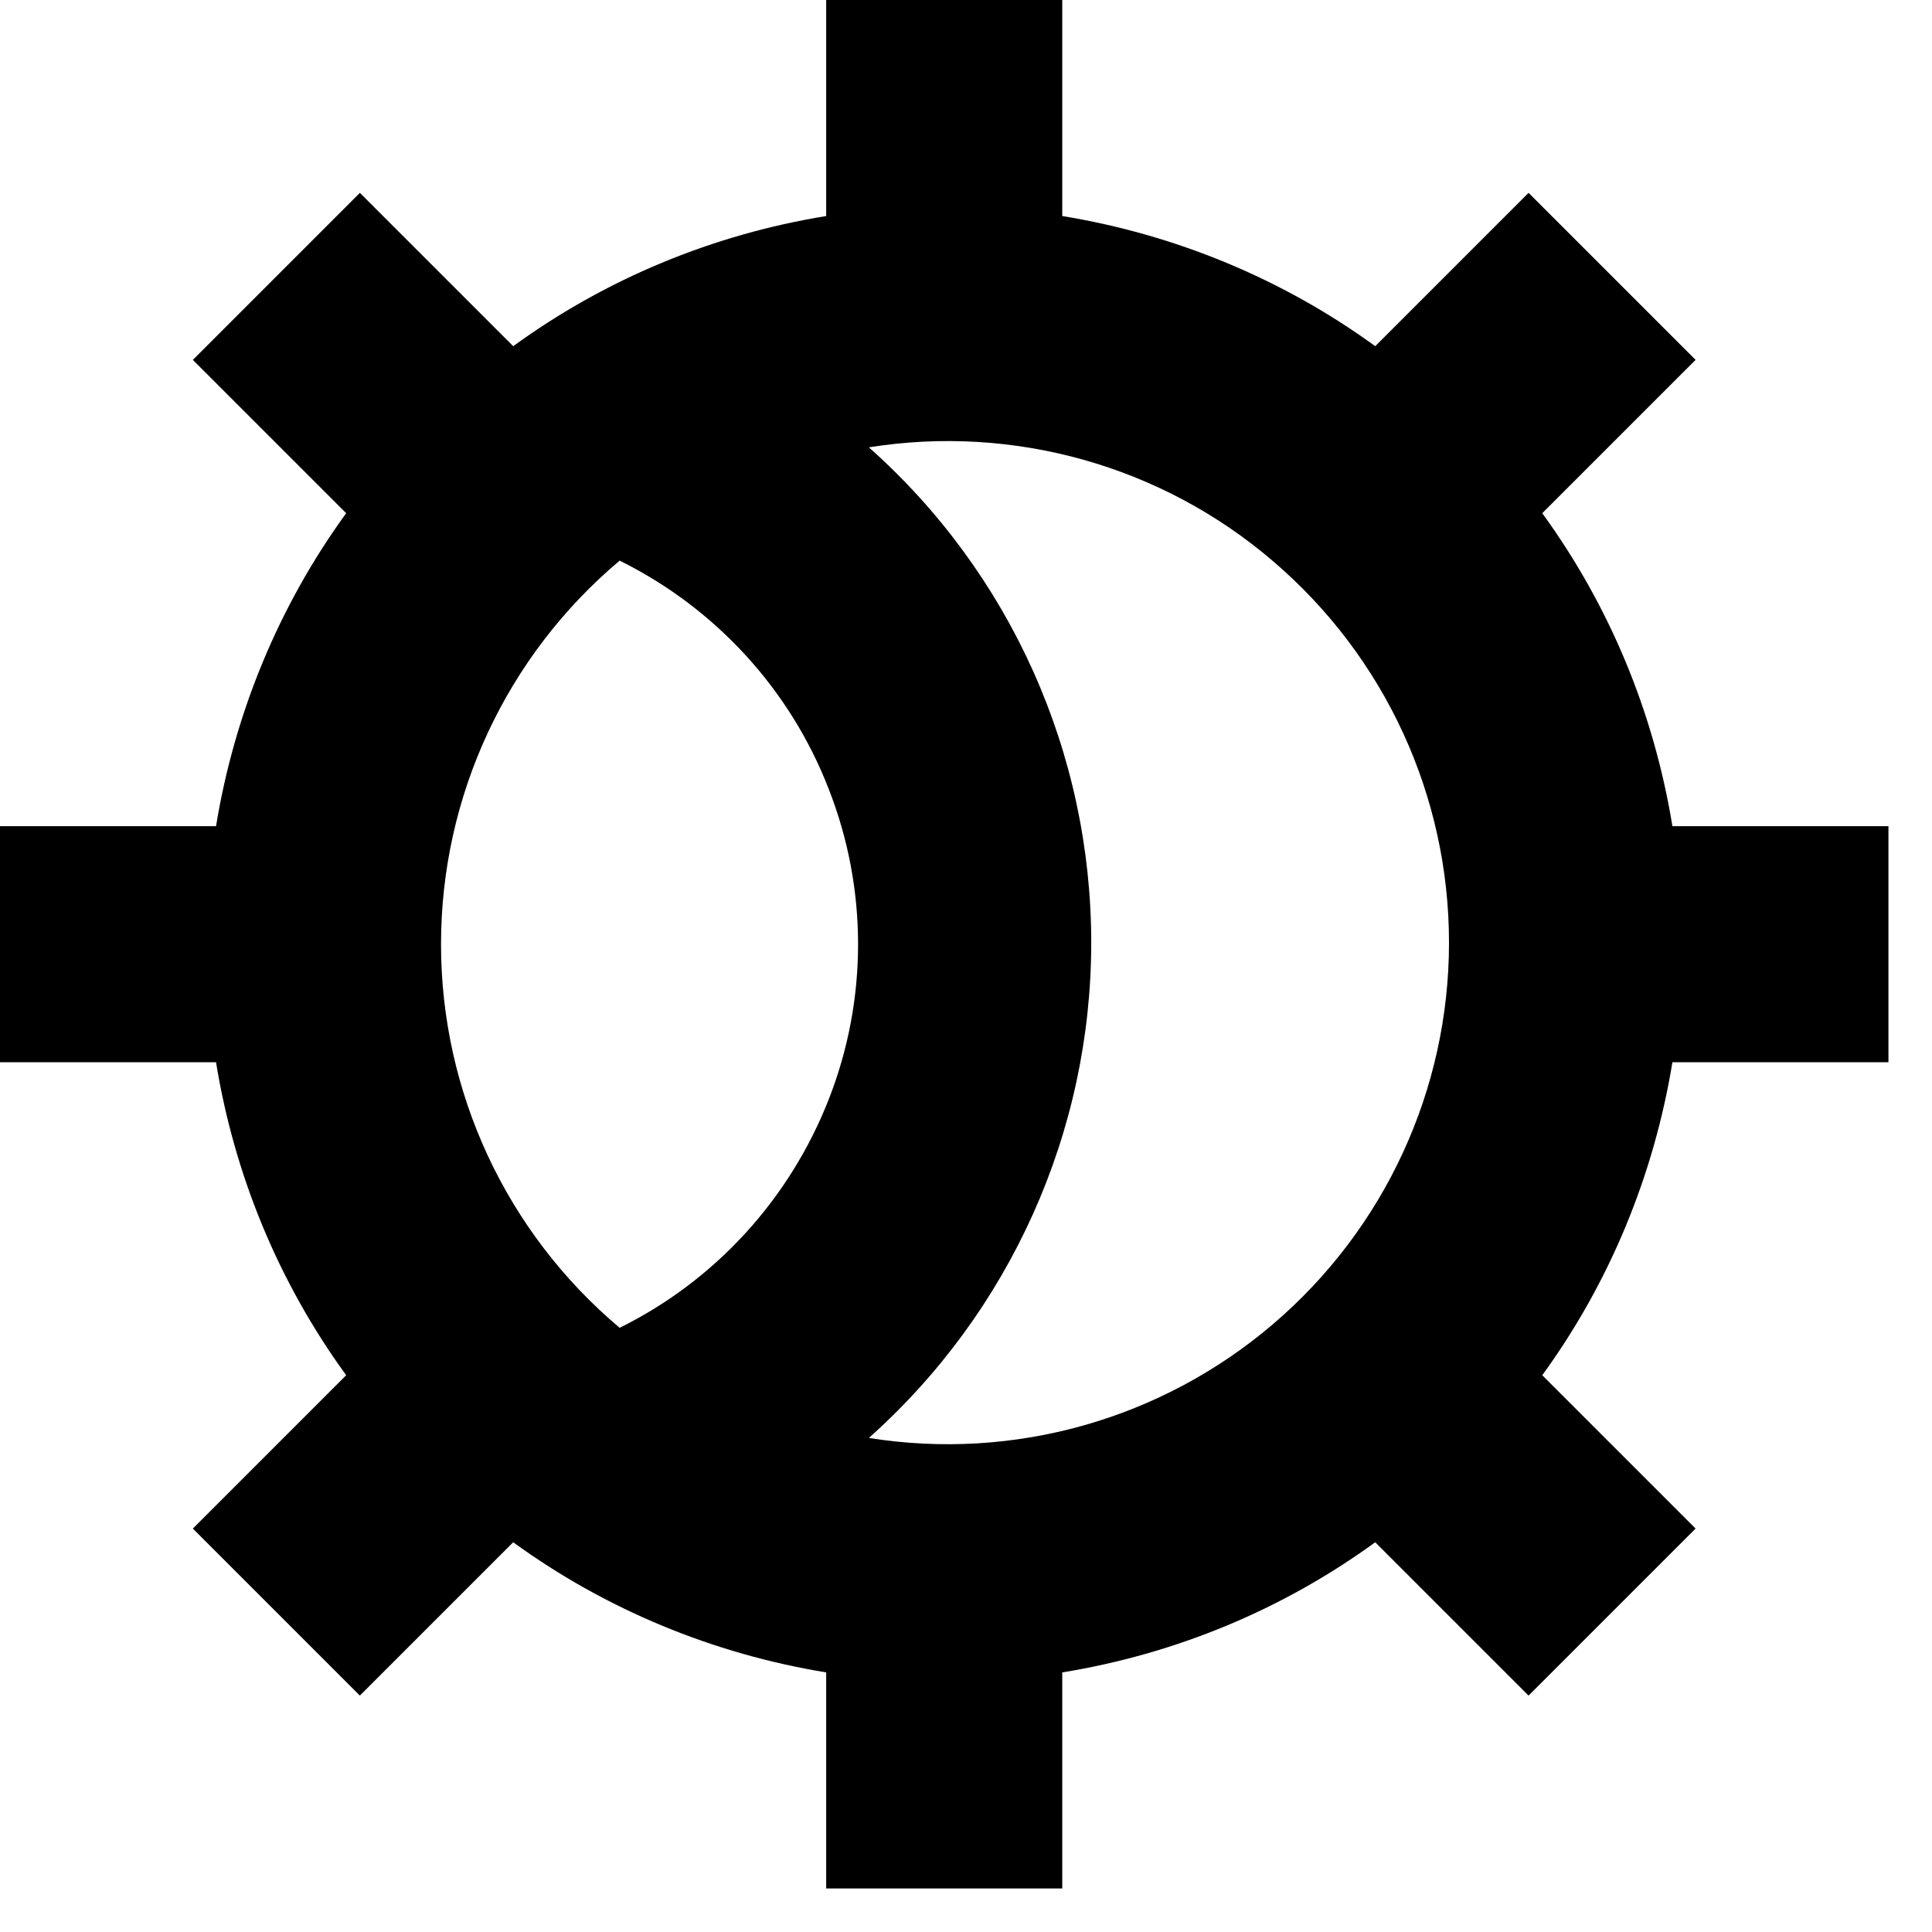
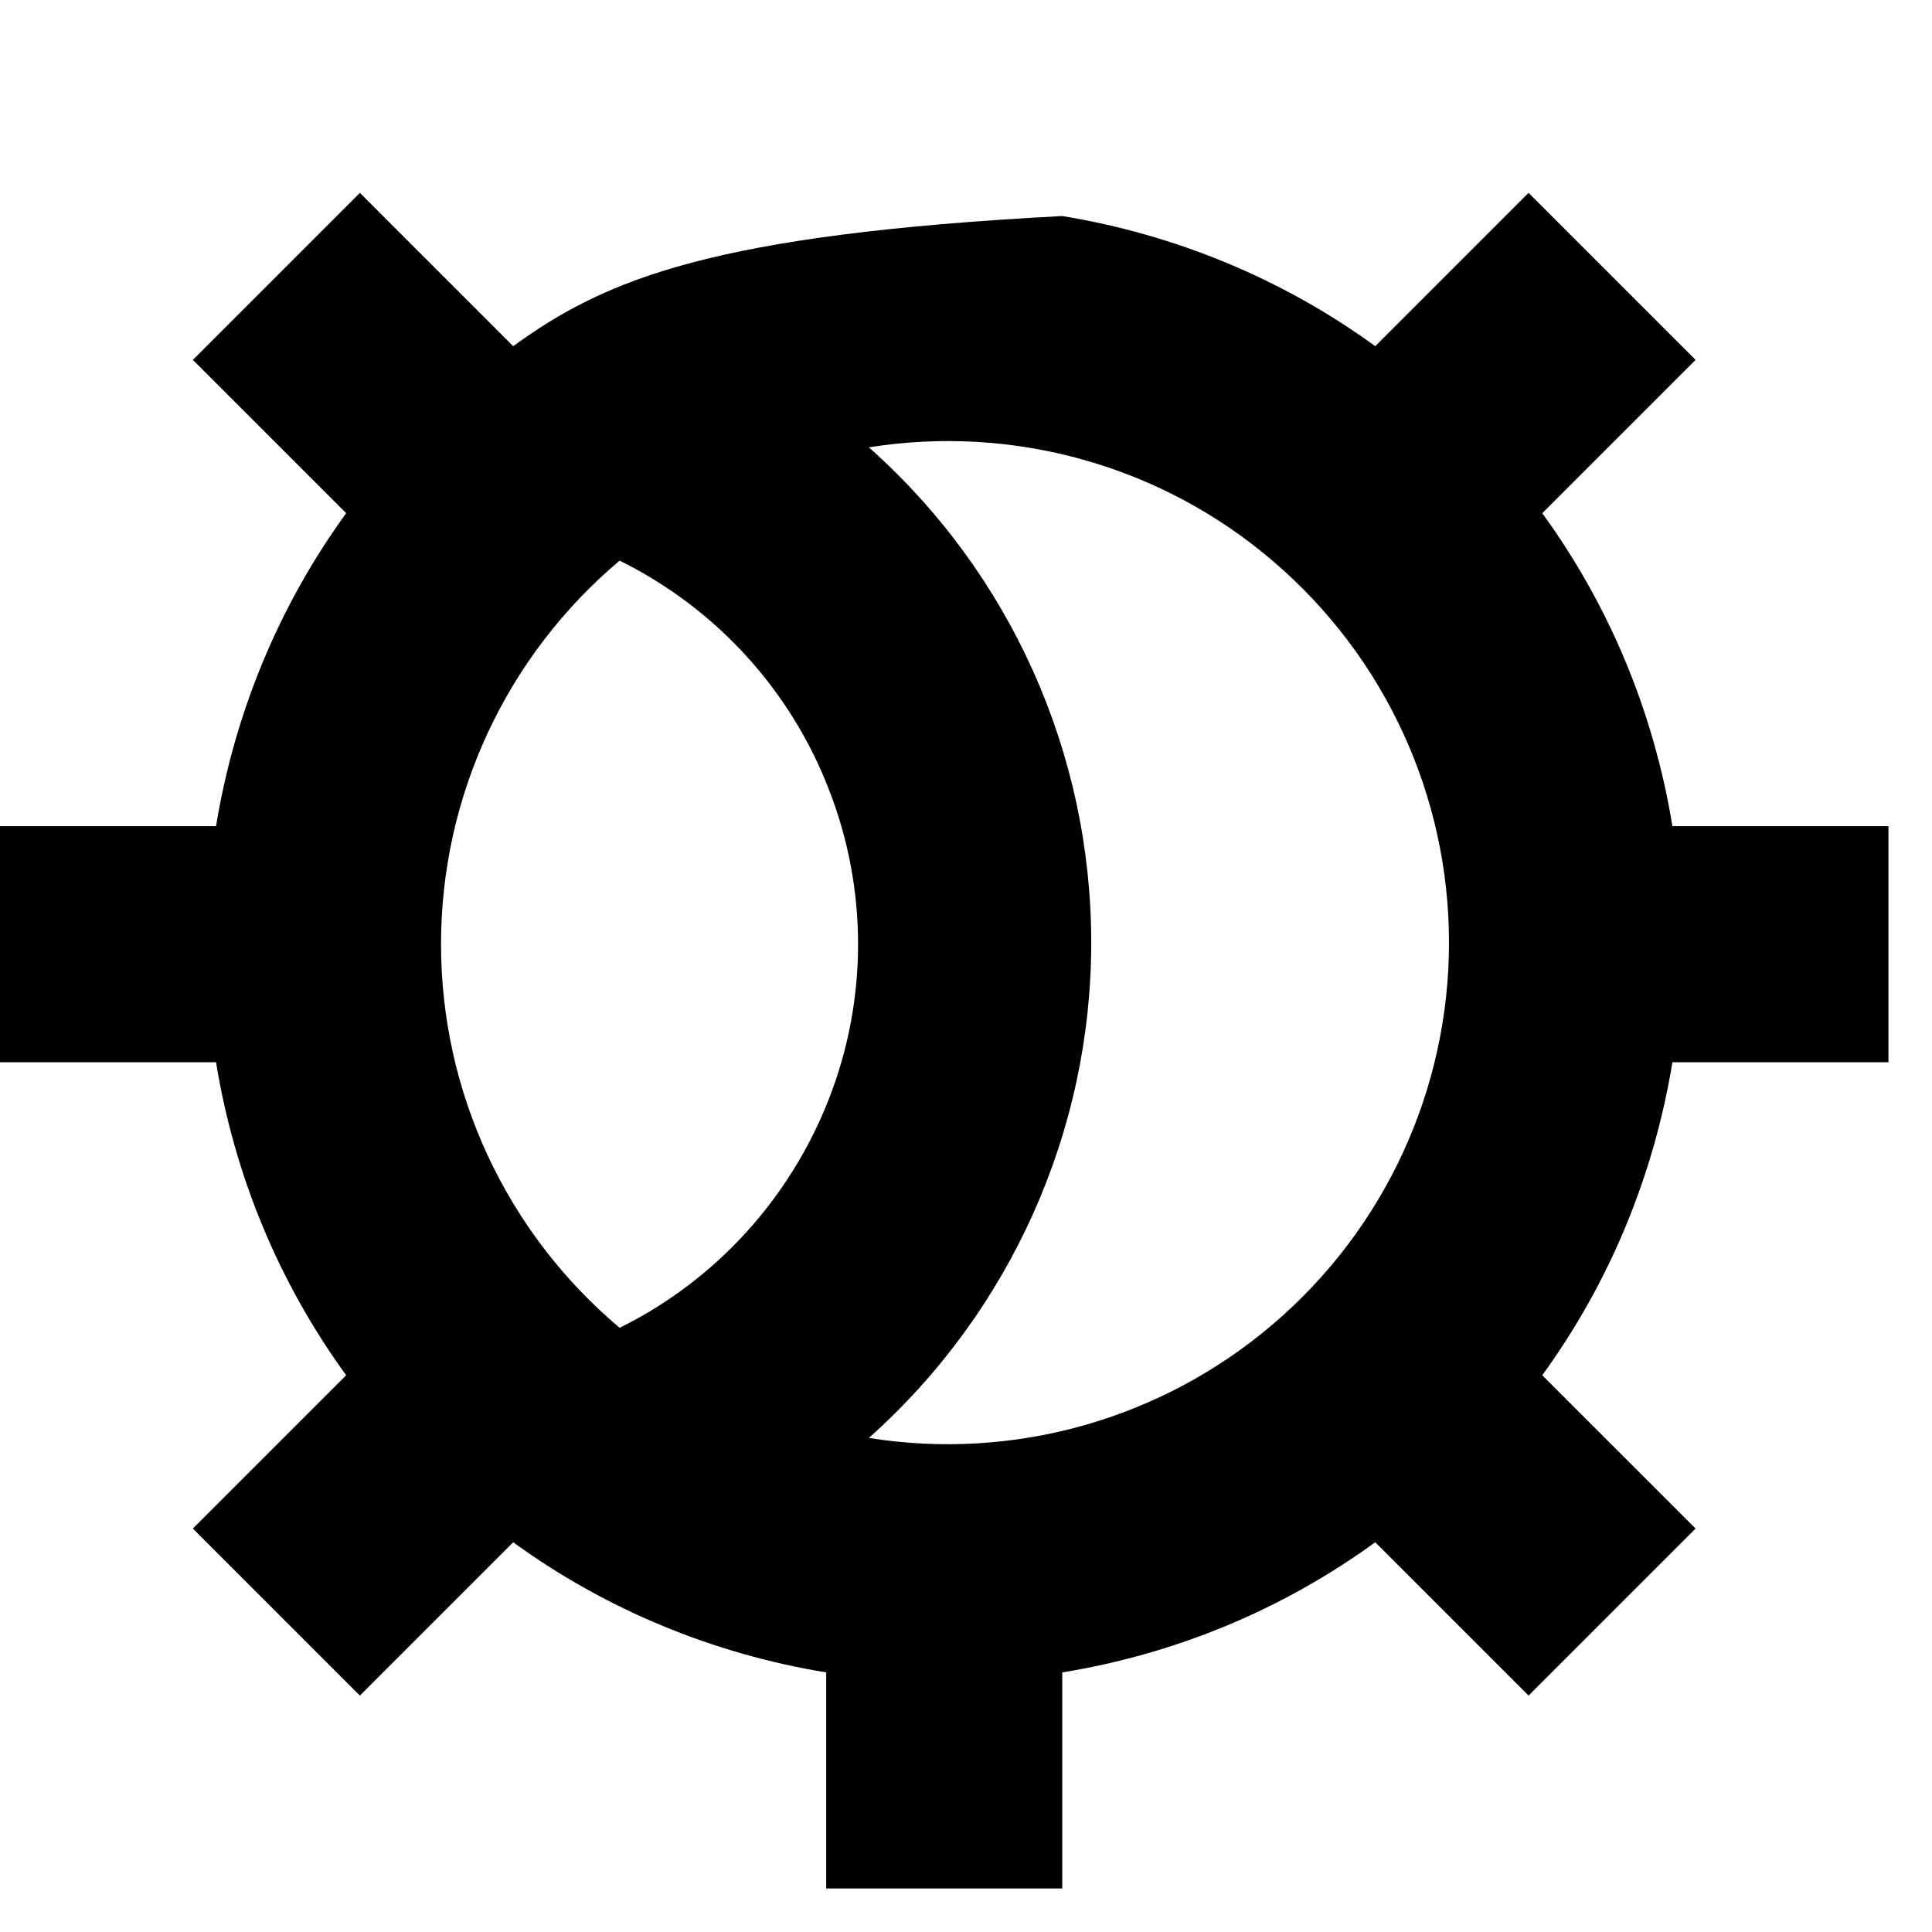
<svg xmlns="http://www.w3.org/2000/svg" width="44" height="44" viewBox="0 0 44 44" fill="none">
-   <path d="M7.884 31.32L4.392 34.812L8.196 38.616L11.688 35.124C13.8 36.66 16.248 37.668 18.816 38.088V43.008H24.192V38.088C26.772 37.668 29.208 36.66 31.32 35.124L34.812 38.616L38.616 34.812L35.124 31.32C36.66 29.208 37.668 26.76 38.088 24.192H43.008V18.816H38.088C37.668 16.236 36.66 13.8 35.124 11.688L38.616 8.196L34.812 4.392L31.32 7.884C29.208 6.348 26.76 5.34 24.192 4.92V0H18.816V4.92C16.236 5.34 13.8 6.348 11.688 7.884L8.196 4.392L4.392 8.196L7.884 11.688C6.348 13.8 5.34 16.248 4.92 18.816H0V24.192H4.92C5.34 26.772 6.348 29.208 7.884 31.32ZM14.112 12.768C16.296 13.848 18 15.708 18.876 17.976C19.764 20.244 19.764 22.764 18.876 25.032C17.988 27.3 16.296 29.16 14.112 30.24C11.532 28.068 10.044 24.876 10.044 21.504C10.044 18.132 11.532 14.94 14.112 12.768ZM19.788 10.188C23.088 9.66 26.46 10.608 28.992 12.78C31.536 14.952 33 18.12 33 21.468C33 24.816 31.536 27.984 28.992 30.156C26.448 32.328 23.088 33.276 19.788 32.748C23.004 29.88 24.852 25.776 24.852 21.468C24.852 17.16 23.016 13.056 19.788 10.188Z" fill="black" />
+   <path d="M7.884 31.32L4.392 34.812L8.196 38.616L11.688 35.124C13.8 36.66 16.248 37.668 18.816 38.088V43.008H24.192V38.088C26.772 37.668 29.208 36.66 31.32 35.124L34.812 38.616L38.616 34.812L35.124 31.32C36.66 29.208 37.668 26.76 38.088 24.192H43.008V18.816H38.088C37.668 16.236 36.66 13.8 35.124 11.688L38.616 8.196L34.812 4.392L31.32 7.884C29.208 6.348 26.76 5.34 24.192 4.92V0V4.92C16.236 5.34 13.8 6.348 11.688 7.884L8.196 4.392L4.392 8.196L7.884 11.688C6.348 13.8 5.34 16.248 4.92 18.816H0V24.192H4.92C5.34 26.772 6.348 29.208 7.884 31.32ZM14.112 12.768C16.296 13.848 18 15.708 18.876 17.976C19.764 20.244 19.764 22.764 18.876 25.032C17.988 27.3 16.296 29.16 14.112 30.24C11.532 28.068 10.044 24.876 10.044 21.504C10.044 18.132 11.532 14.94 14.112 12.768ZM19.788 10.188C23.088 9.66 26.46 10.608 28.992 12.78C31.536 14.952 33 18.12 33 21.468C33 24.816 31.536 27.984 28.992 30.156C26.448 32.328 23.088 33.276 19.788 32.748C23.004 29.88 24.852 25.776 24.852 21.468C24.852 17.16 23.016 13.056 19.788 10.188Z" fill="black" />
</svg>